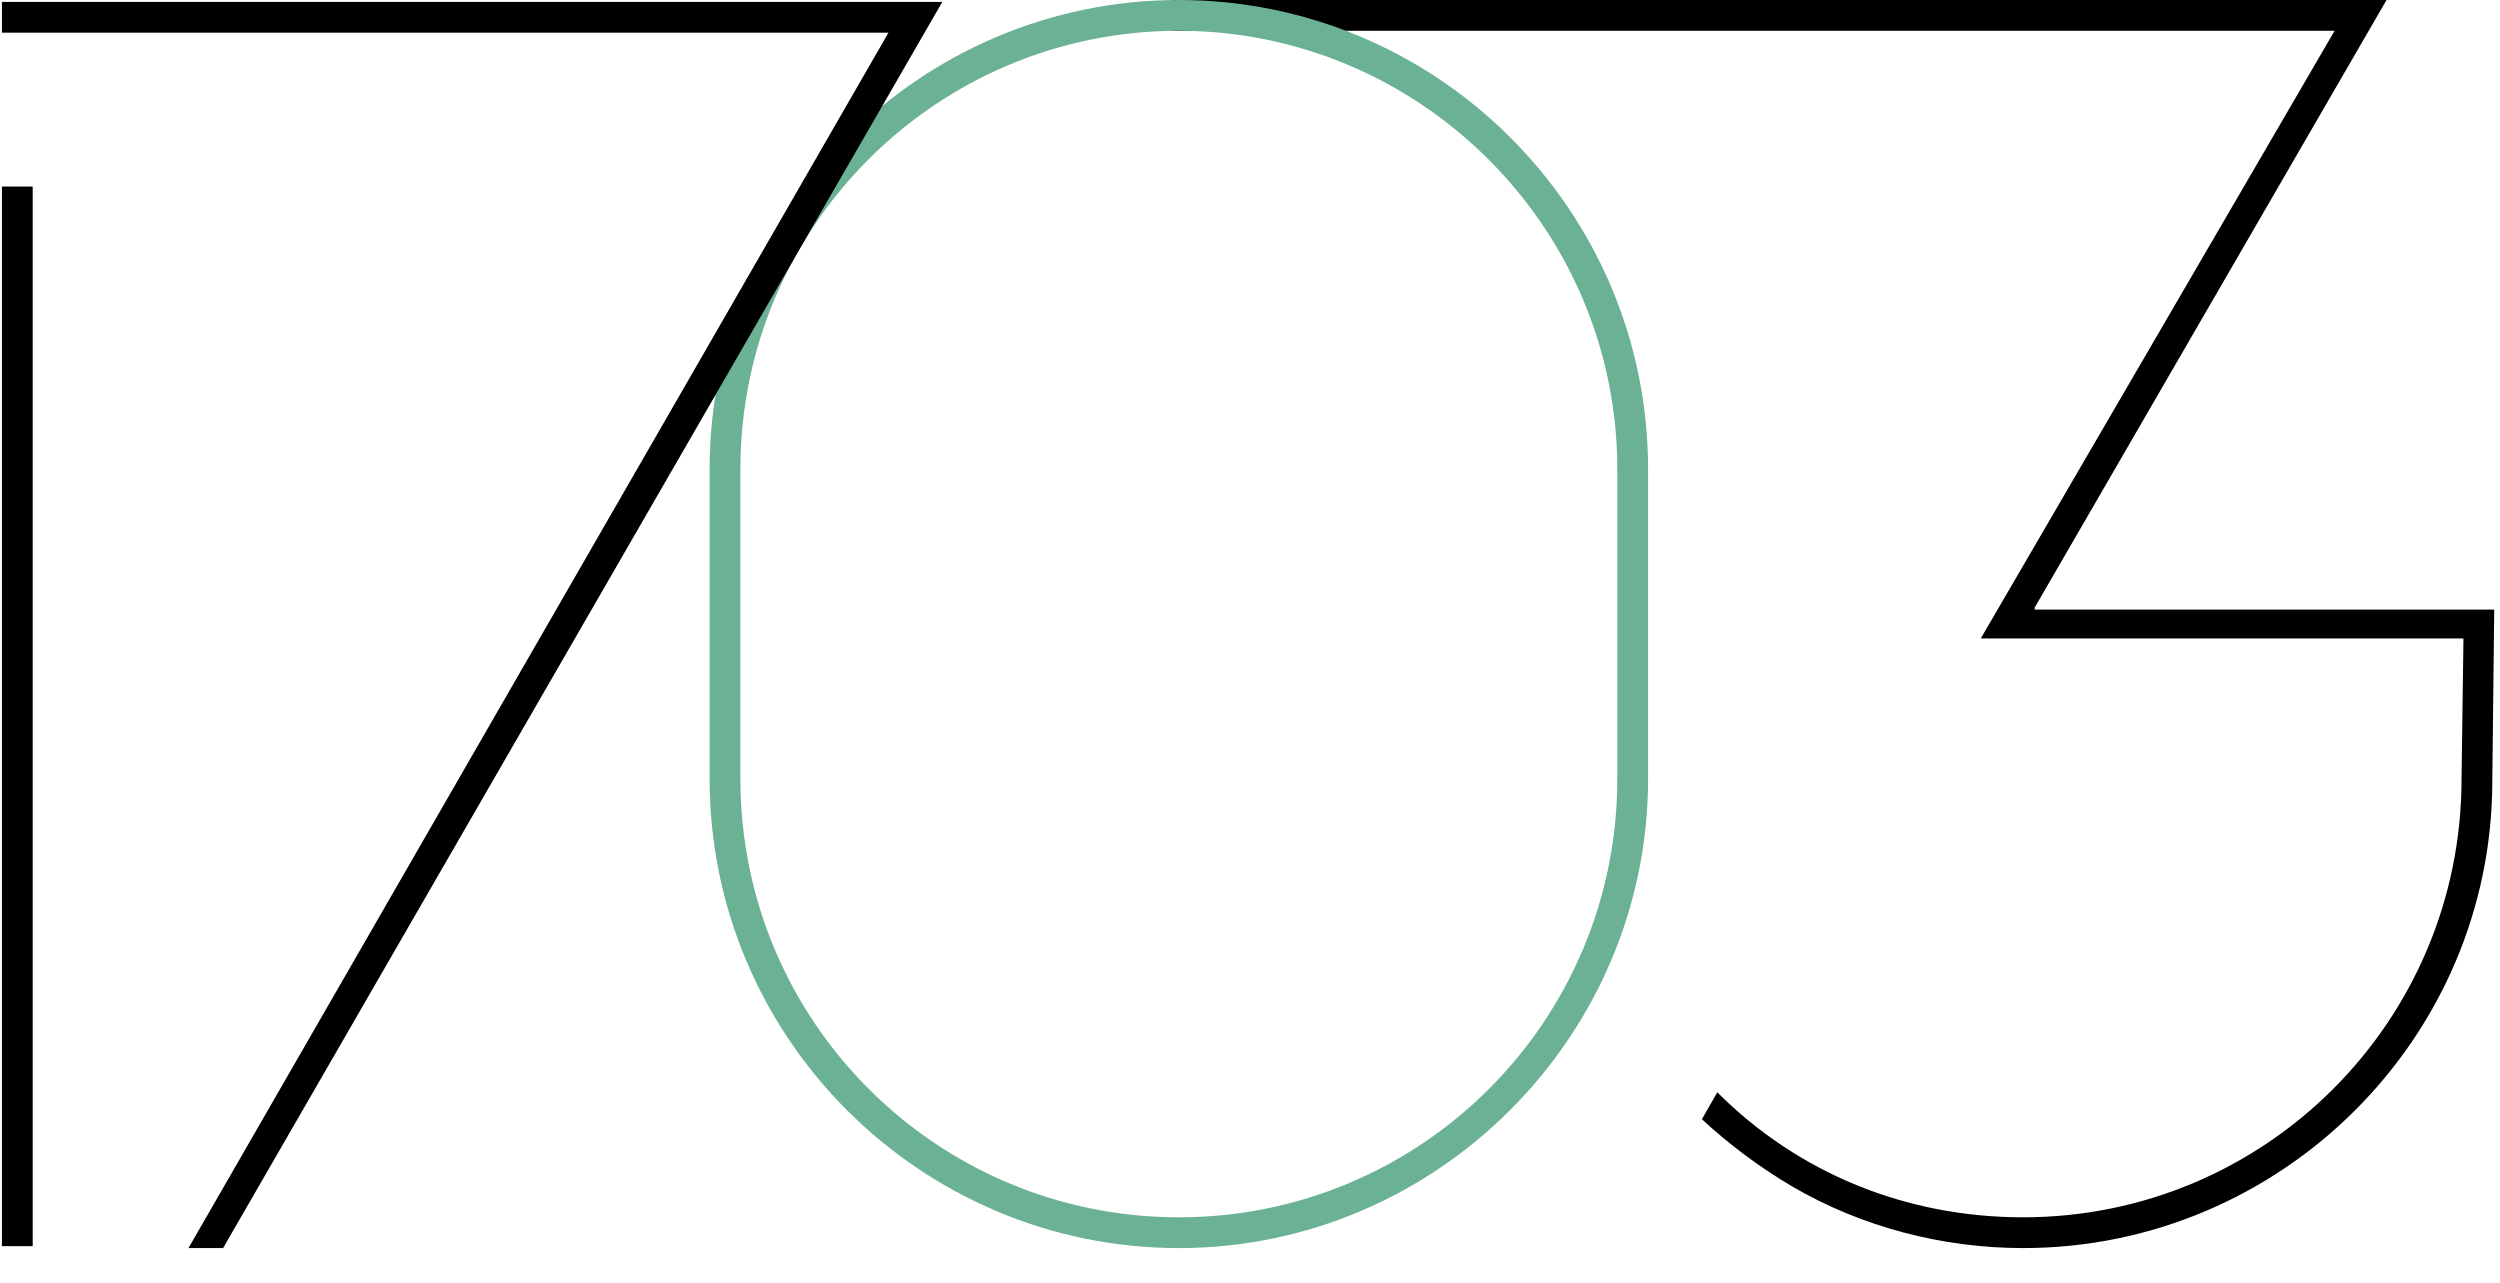
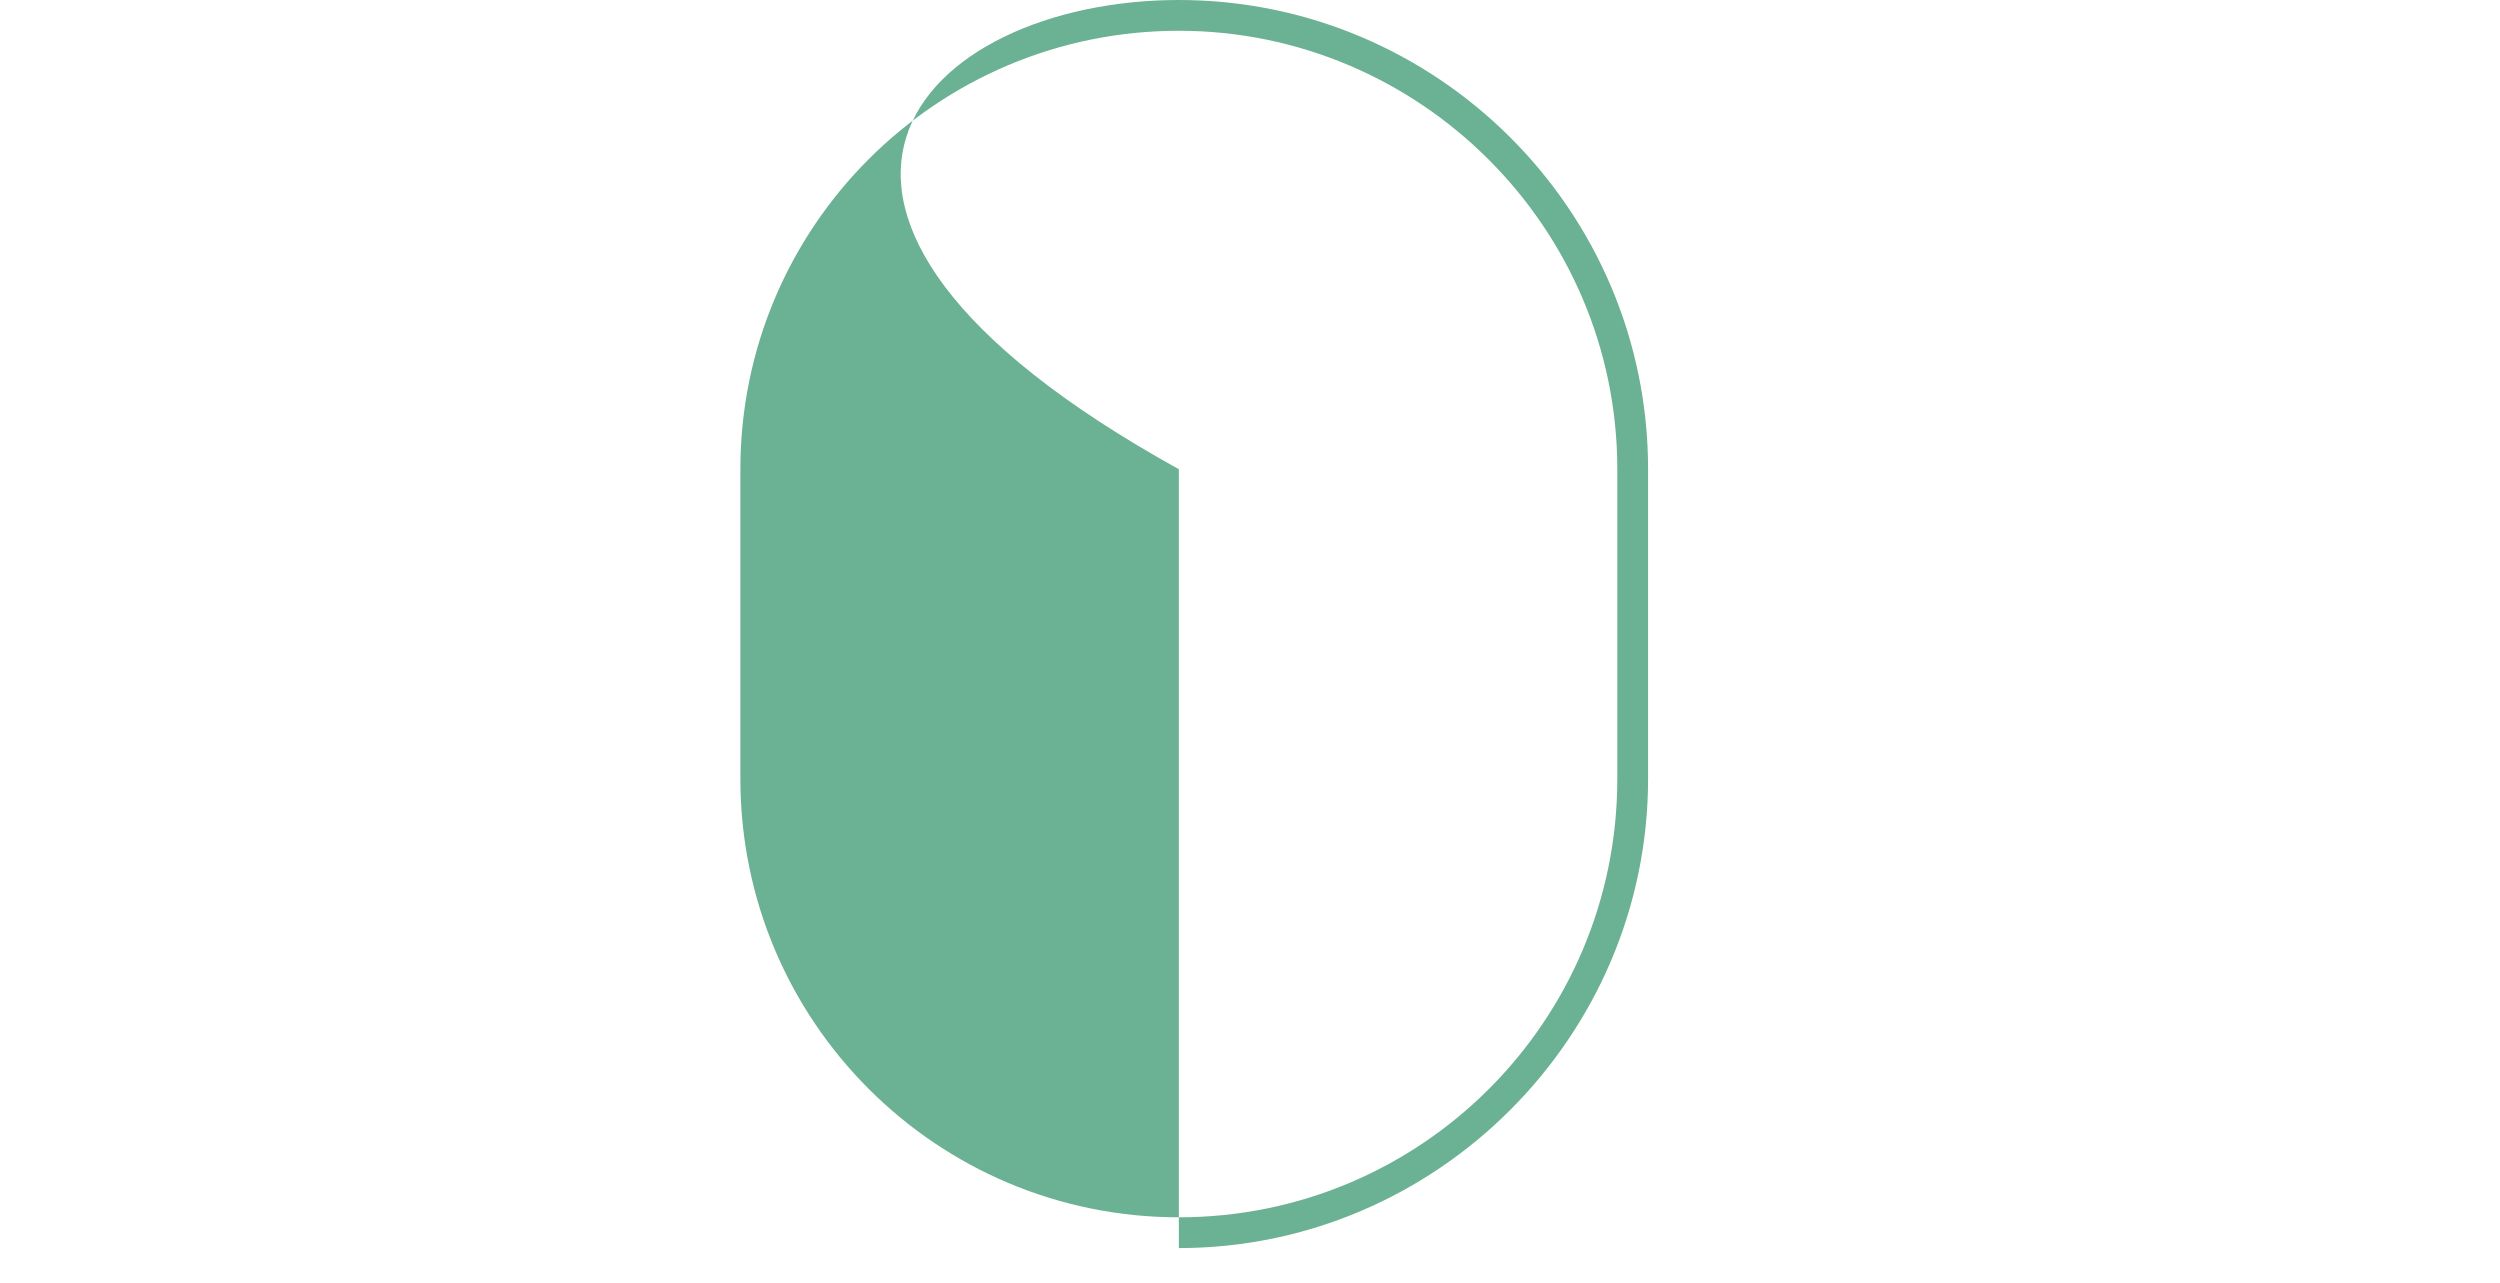
<svg xmlns="http://www.w3.org/2000/svg" viewBox="0 0 130 66.7" width="130" height="66.7">
  <g>
-     <path d="M105.8,31.6L124.1,0H60.9v1.6h60.5L103,33.2h25.1l-0.1,7.3c0,12.6-10.2,22.8-22.8,22.8c-6.1,0-11.7-2.3-15.9-6.5l-0.8,1.4   c1.4,1.3,3,2.5,4.7,3.5c3.6,2.1,7.8,3.2,12,3.2c13.4,0,24.4-10.9,24.4-24.3l0.1-8.9H105.8z" />
    <g>
-       <path d="M61.3,64.9c-13.4,0-24.4-10.9-24.4-24.4V24.4C36.9,10.9,47.9,0,61.3,0s24.4,10.9,24.4,24.4v16.1    C85.7,53.9,74.7,64.9,61.3,64.9z M61.3,1.6c-12.6,0-22.8,10.2-22.8,22.8v16.1c0,12.6,10.2,22.8,22.8,22.8s22.8-10.2,22.8-22.8    V24.4C84.1,11.8,73.8,1.6,61.3,1.6z" fill="#6BB194" />
+       <path d="M61.3,64.9V24.4C36.9,10.9,47.9,0,61.3,0s24.4,10.9,24.4,24.4v16.1    C85.7,53.9,74.7,64.9,61.3,64.9z M61.3,1.6c-12.6,0-22.8,10.2-22.8,22.8v16.1c0,12.6,10.2,22.8,22.8,22.8s22.8-10.2,22.8-22.8    V24.4C84.1,11.8,73.8,1.6,61.3,1.6z" fill="#6BB194" />
    </g>
    <g>
-       <rect x="0.1" y="9.7" width="1.6" height="55.1" />
-     </g>
-     <polygon points="9.8,64.9 11.6,64.9 49,0.1 0.1,0.1 0.1,1.7 46.2,1.7  " />
+       </g>
  </g>
</svg>